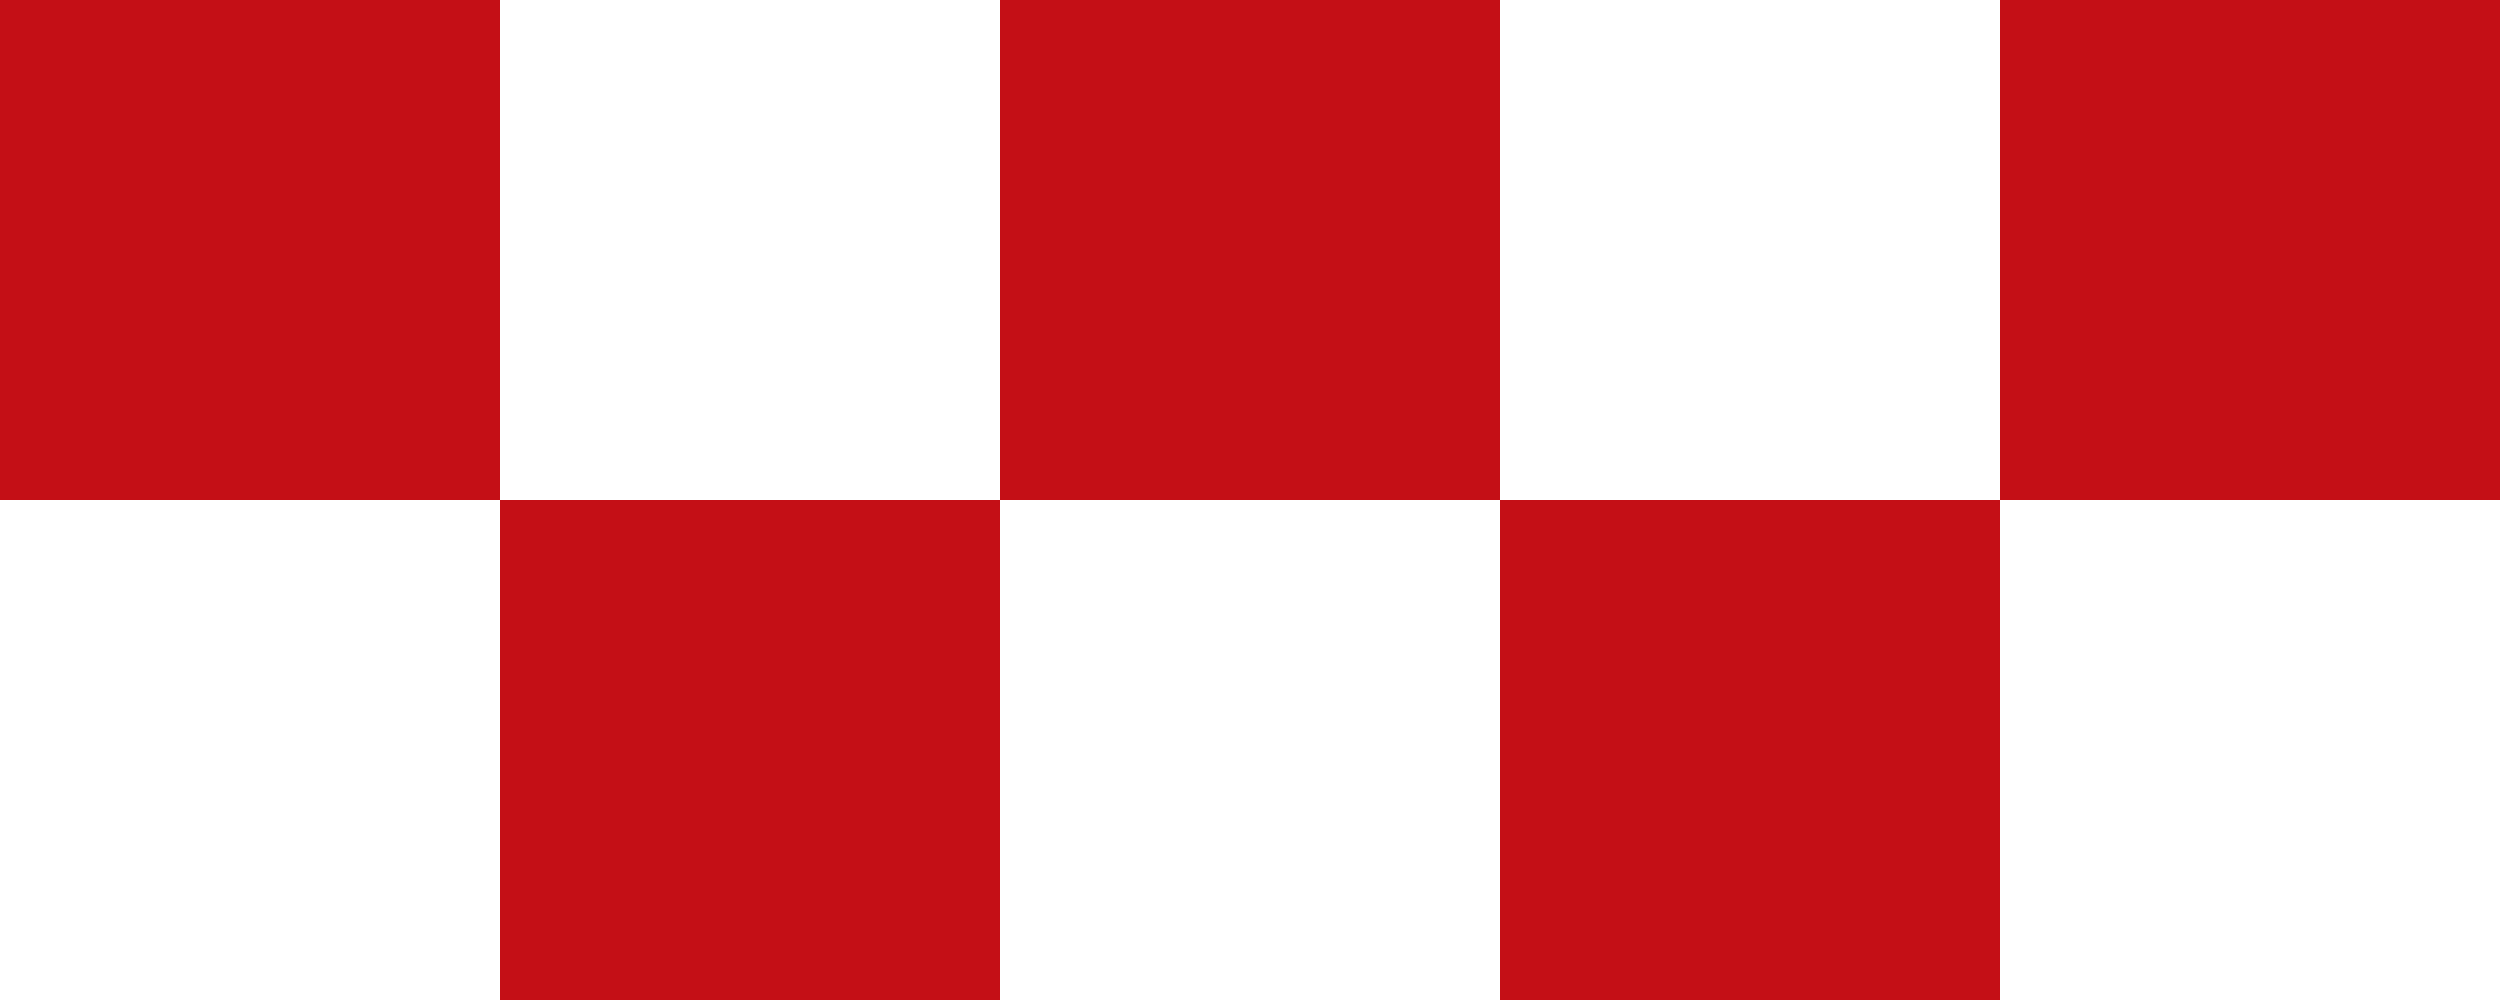
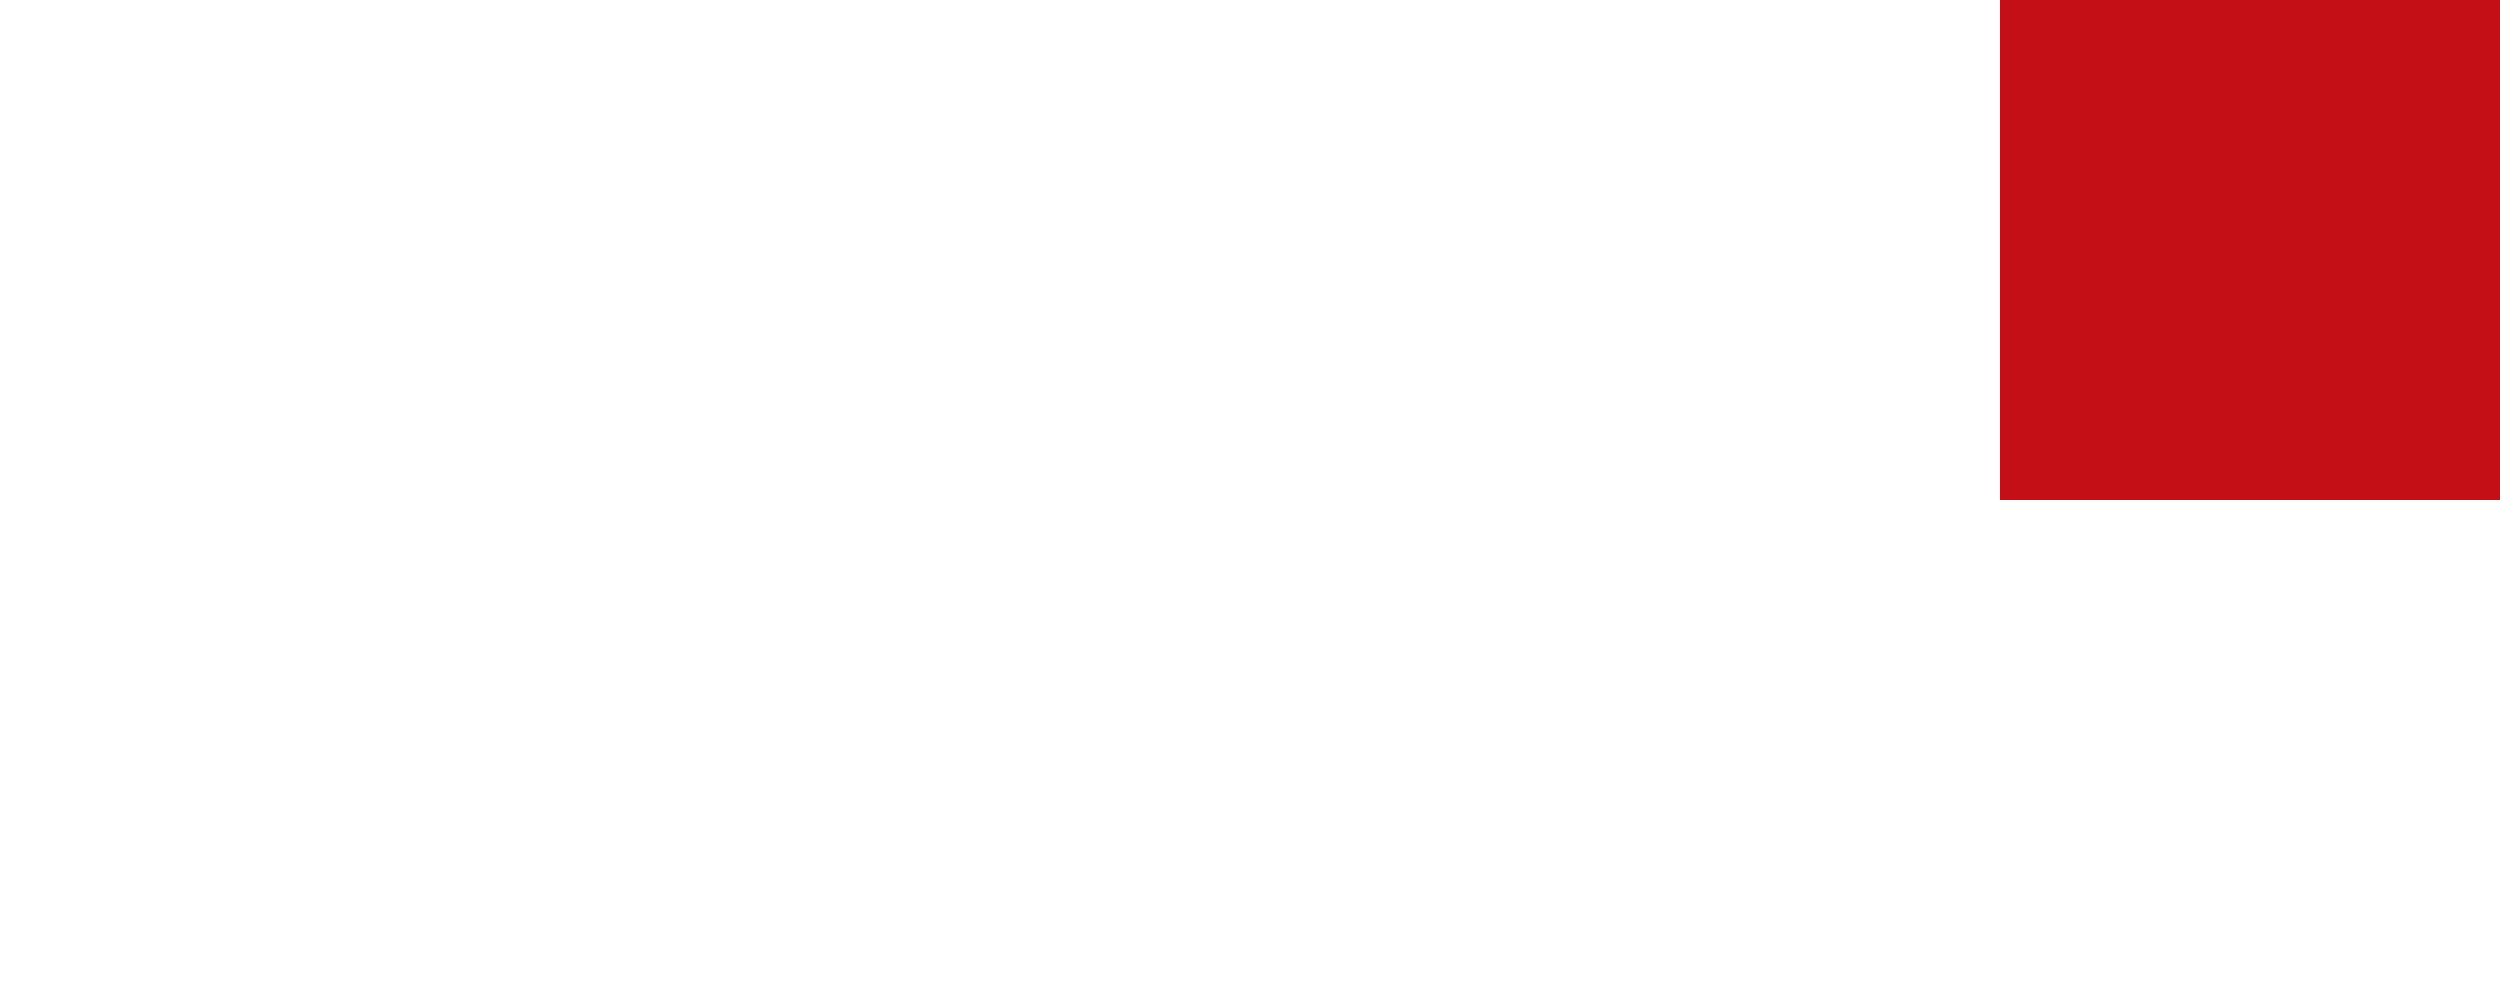
<svg xmlns="http://www.w3.org/2000/svg" width="125" height="50" viewBox="0 0 125 50" fill="none">
  <rect x="100" width="25" height="25" fill="#C40F16" />
-   <rect x="75" y="25" width="25" height="25" fill="#C40F16" />
-   <rect x="50" width="25" height="25" fill="#C40F16" />
-   <rect x="25" y="25" width="25" height="25" fill="#C40F16" />
-   <rect width="25" height="25" fill="#C40F16" />
</svg>